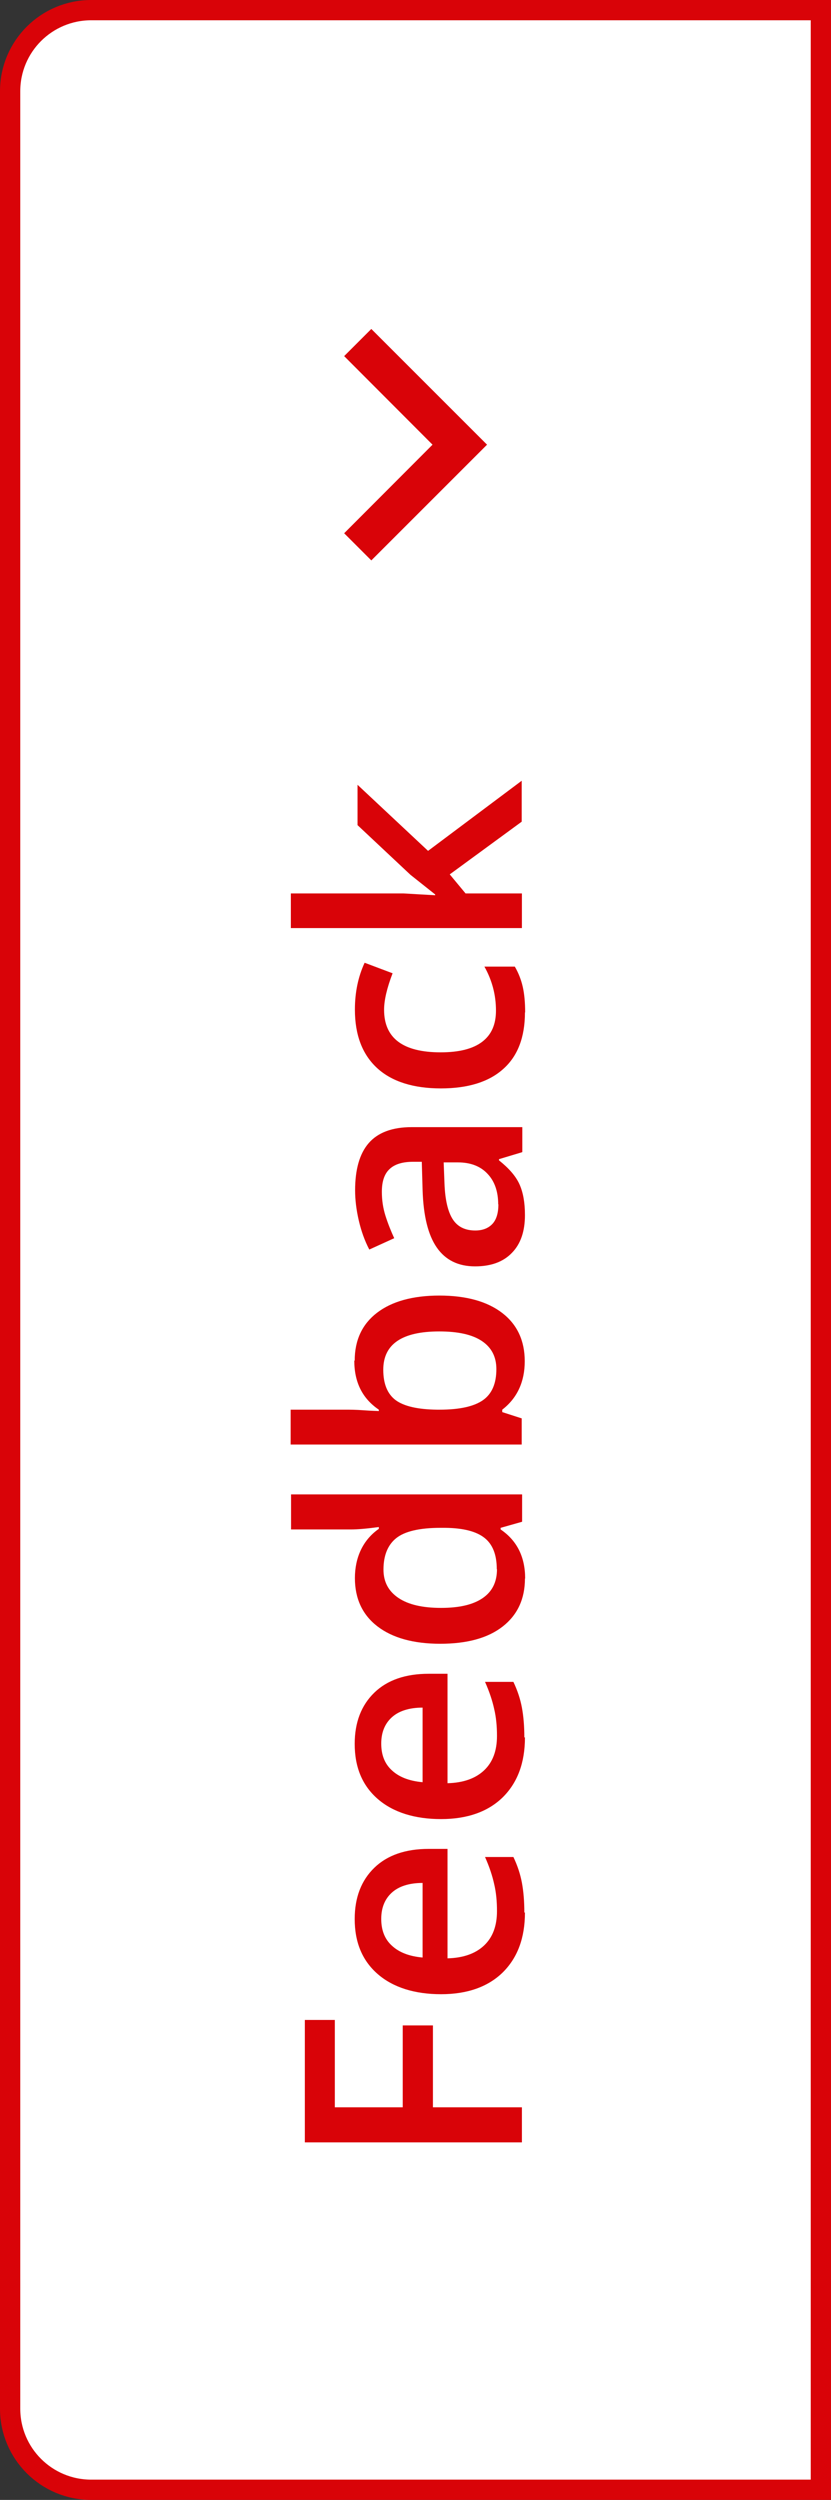
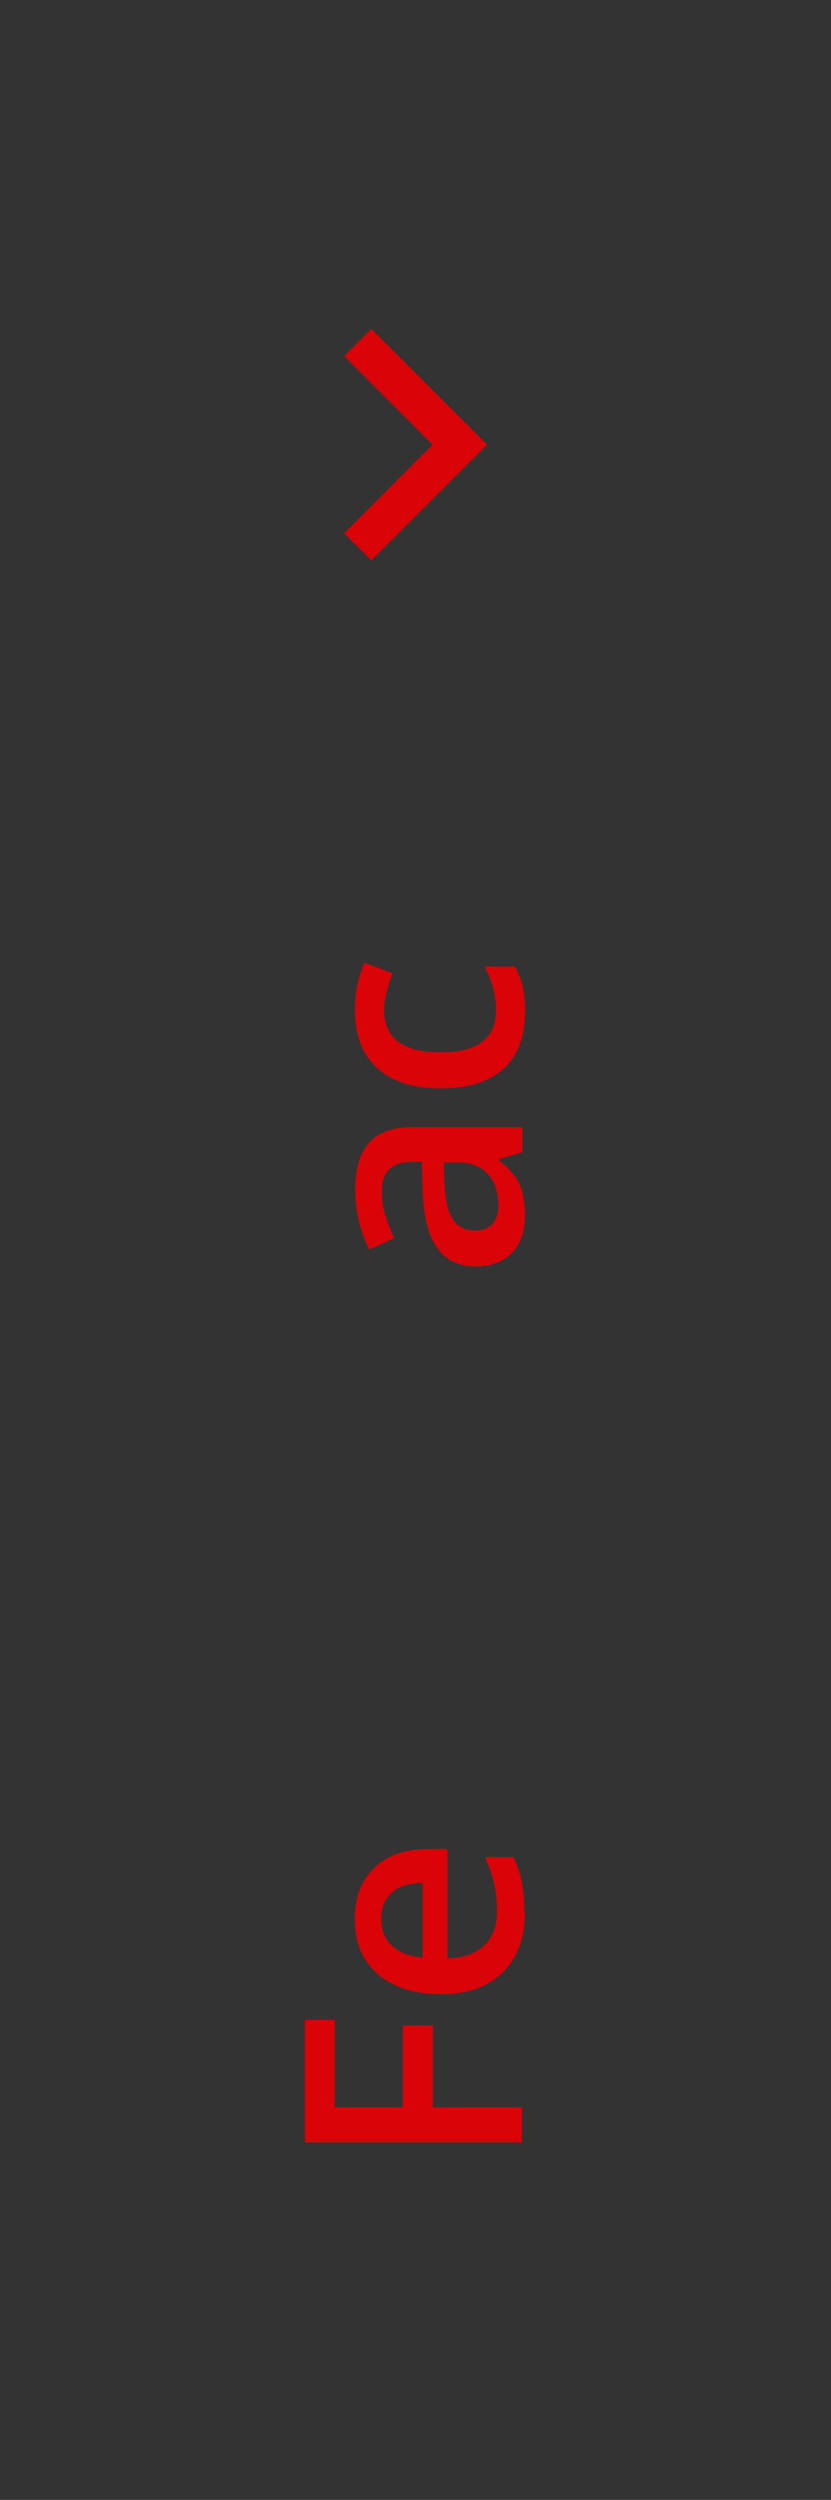
<svg xmlns="http://www.w3.org/2000/svg" id="b" width="41" height="123.34" viewBox="0 0 41 123.34">
  <rect x="0" y="0" width="41" height="123.34" fill="#333333" stroke="none" />
  <g id="c">
-     <path d="M4.5.5h36v122.34H4.5c-2.21,0-4-1.79-4-4V4.5C.5,2.29,2.29.5,4.5.5Z" fill="#fff" stroke="#d90308" stroke-miterlimit="10" />
    <path d="M25.75,103.96v1.74h-10.71v-6.04h1.48v4.31h3.35v-4.04h1.49v4.04h4.39Z" fill="#d90308" />
    <path d="M25.9,94.36c0,1.26-.37,2.24-1.1,2.96-.73.71-1.75,1.07-3.04,1.07s-2.36-.33-3.12-.99c-.76-.66-1.14-1.56-1.14-2.72,0-1.07.33-1.91.97-2.53s1.54-.93,2.68-.93h.93v5.4c.79-.02,1.39-.24,1.81-.64.42-.4.63-.96.63-1.69,0-.48-.04-.92-.14-1.34-.09-.41-.24-.86-.45-1.33h1.4c.2.42.34.84.42,1.27.08.43.12.92.12,1.47ZM18.81,94.68c0,.55.17.99.52,1.31.35.33.85.53,1.52.59v-3.68c-.67,0-1.18.17-1.52.48-.34.31-.52.74-.52,1.29Z" fill="#d90308" />
-     <path d="M25.9,85.72c0,1.26-.37,2.24-1.1,2.96-.73.71-1.75,1.07-3.04,1.07s-2.36-.33-3.12-.99c-.76-.66-1.14-1.56-1.14-2.72,0-1.07.33-1.91.97-2.53s1.54-.93,2.68-.93h.93v5.4c.79-.02,1.39-.24,1.81-.64.42-.4.63-.96.63-1.69,0-.48-.04-.92-.14-1.34-.09-.41-.24-.86-.45-1.33h1.4c.2.42.34.84.42,1.27.08.43.12.92.12,1.47ZM18.81,86.03c0,.55.17.99.52,1.31.35.33.85.53,1.52.59v-3.68c-.67,0-1.18.17-1.52.48-.34.31-.52.74-.52,1.29Z" fill="#d90308" />
-     <path d="M25.9,77.88c0,1.01-.37,1.8-1.1,2.37s-1.76.85-3.08.85-2.36-.29-3.1-.86c-.74-.57-1.11-1.37-1.11-2.38s.39-1.88,1.18-2.43v-.09c-.58.08-1.04.12-1.38.12h-2.95v-1.73h11.4v1.35l-1.06.3v.08c.81.55,1.21,1.36,1.21,2.42ZM24.51,77.42c0-.71-.2-1.22-.6-1.54-.4-.32-1.04-.49-1.94-.5h-.24c-1.02,0-1.75.17-2.17.5s-.64.85-.64,1.56c0,.61.25,1.07.74,1.4.49.33,1.19.49,2.1.49s1.58-.16,2.05-.48c.47-.32.71-.79.71-1.43Z" fill="#d90308" />
-     <path d="M17.5,67.13c0-1.01.37-1.8,1.1-2.36.73-.56,1.76-.85,3.08-.85s2.36.29,3.1.86c.74.57,1.11,1.37,1.11,2.38s-.37,1.82-1.11,2.39v.12l.96.31v1.29h-11.4v-1.72h2.71c.2,0,.5,0,.89.03s.65.03.75.04v-.07c-.81-.55-1.21-1.35-1.21-2.42ZM18.91,67.58c0,.69.2,1.19.61,1.5.41.3,1.09.46,2.05.47h.12c.99,0,1.7-.16,2.14-.47.44-.31.66-.82.66-1.53,0-.61-.24-1.07-.72-1.39-.48-.32-1.18-.47-2.1-.47-1.84,0-2.76.63-2.76,1.89Z" fill="#d90308" />
    <path d="M25.75,56.85l-1.13.34v.06c.49.39.83.78,1.01,1.18.18.4.27.9.27,1.52,0,.8-.21,1.42-.64,1.86-.43.45-1.04.67-1.82.67-.83,0-1.46-.31-1.89-.93-.43-.62-.66-1.56-.7-2.83l-.04-1.4h-.43c-.52,0-.91.12-1.16.36-.26.24-.38.62-.38,1.12,0,.42.06.81.18,1.19s.27.75.43,1.1l-1.23.56c-.23-.44-.4-.92-.52-1.44-.12-.52-.18-1.02-.18-1.48,0-1.03.22-1.81.67-2.33.45-.52,1.16-.79,2.12-.79h5.46v1.23ZM24.58,59.42c0-.62-.17-1.13-.52-1.5-.35-.38-.84-.57-1.47-.57h-.7l.04,1.04c.03.81.17,1.4.41,1.77.24.37.61.55,1.11.55.36,0,.64-.11.84-.32.2-.21.3-.54.3-.97Z" fill="#d90308" />
    <path d="M25.9,49.95c0,1.23-.36,2.16-1.07,2.79-.71.64-1.74.96-3.08.96s-2.41-.33-3.14-1c-.73-.67-1.1-1.63-1.1-2.89,0-.85.16-1.62.48-2.31l1.38.52c-.28.73-.42,1.33-.42,1.8,0,1.4.93,2.1,2.79,2.1.91,0,1.59-.17,2.05-.52.46-.35.68-.86.68-1.54,0-.77-.19-1.49-.57-2.17h1.5c.18.31.31.64.39.99.08.35.12.77.12,1.27Z" fill="#d90308" />
-     <path d="M21.47,44.13l-1.22-.97-2.61-2.45v-1.99l3.48,3.26,4.62-3.46v2.02l-3.55,2.6.78.94h2.78v1.71h-11.4v-1.71h5.56l1.56.09v-.04Z" fill="#d90308" />
    <path d="M18.32,16.23l-1.34,1.34,4.36,4.37-4.36,4.37,1.34,1.34,5.71-5.71-5.71-5.71Z" fill="#d90308" />
  </g>
</svg>